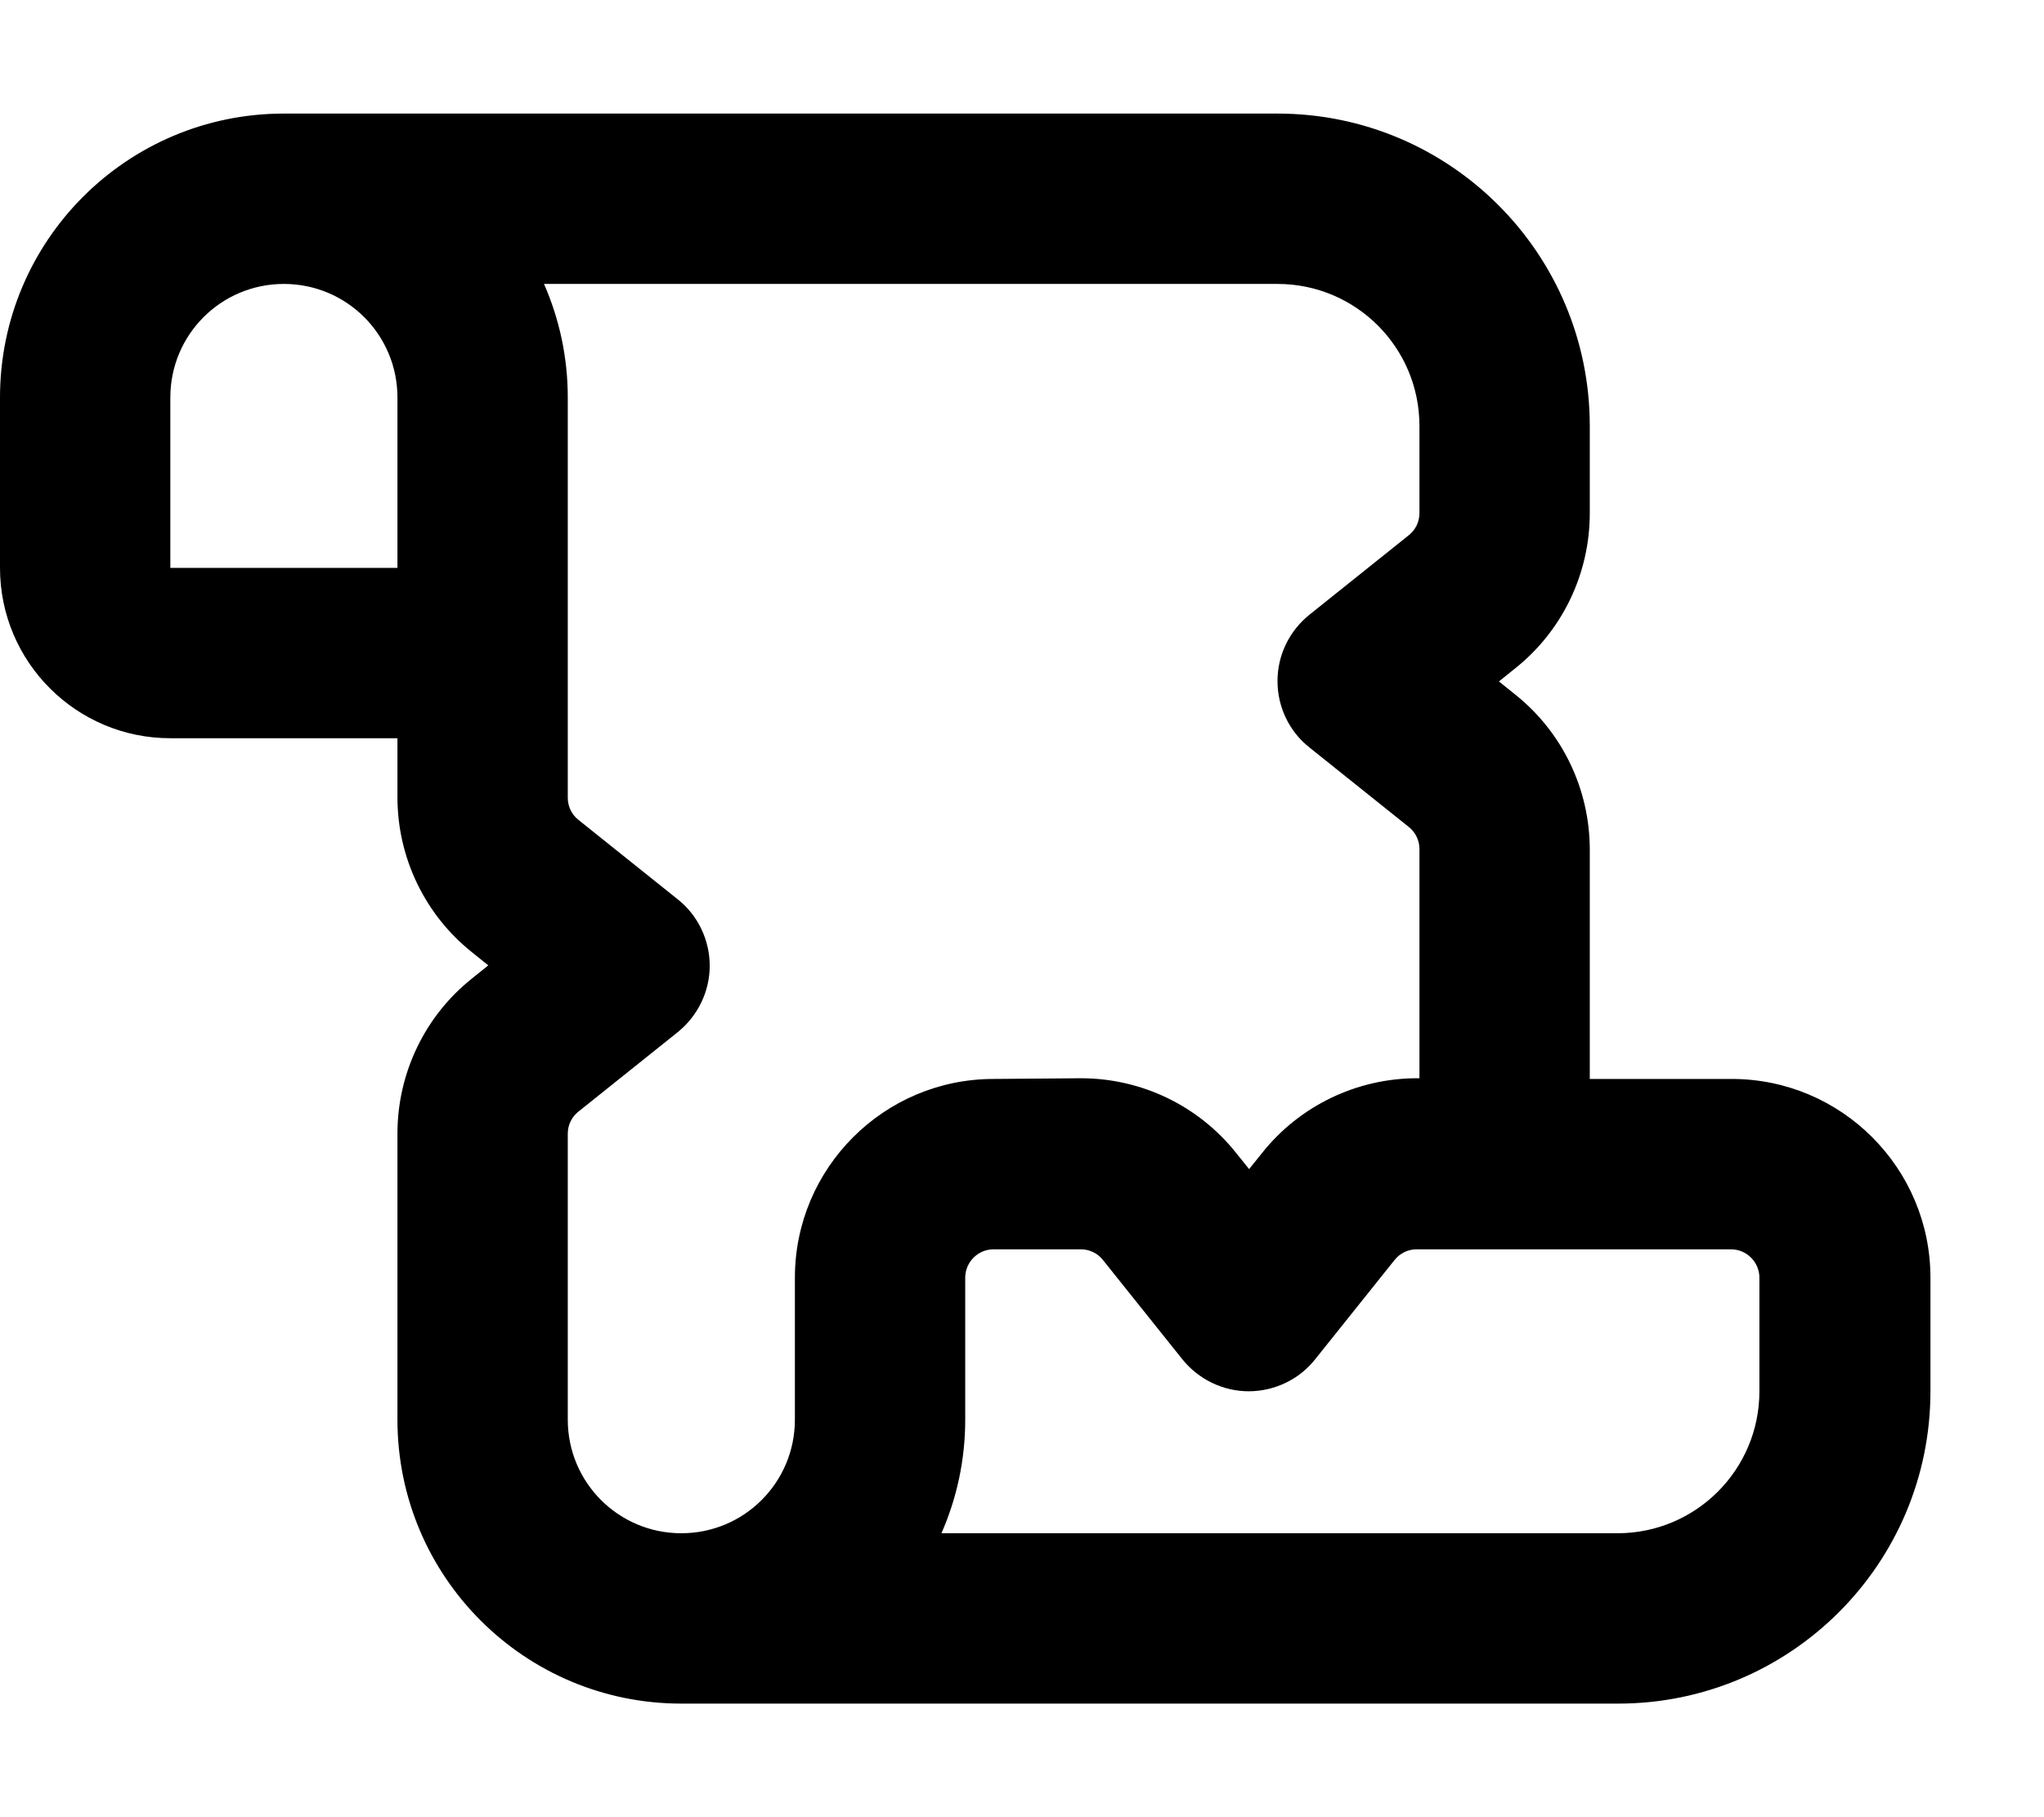
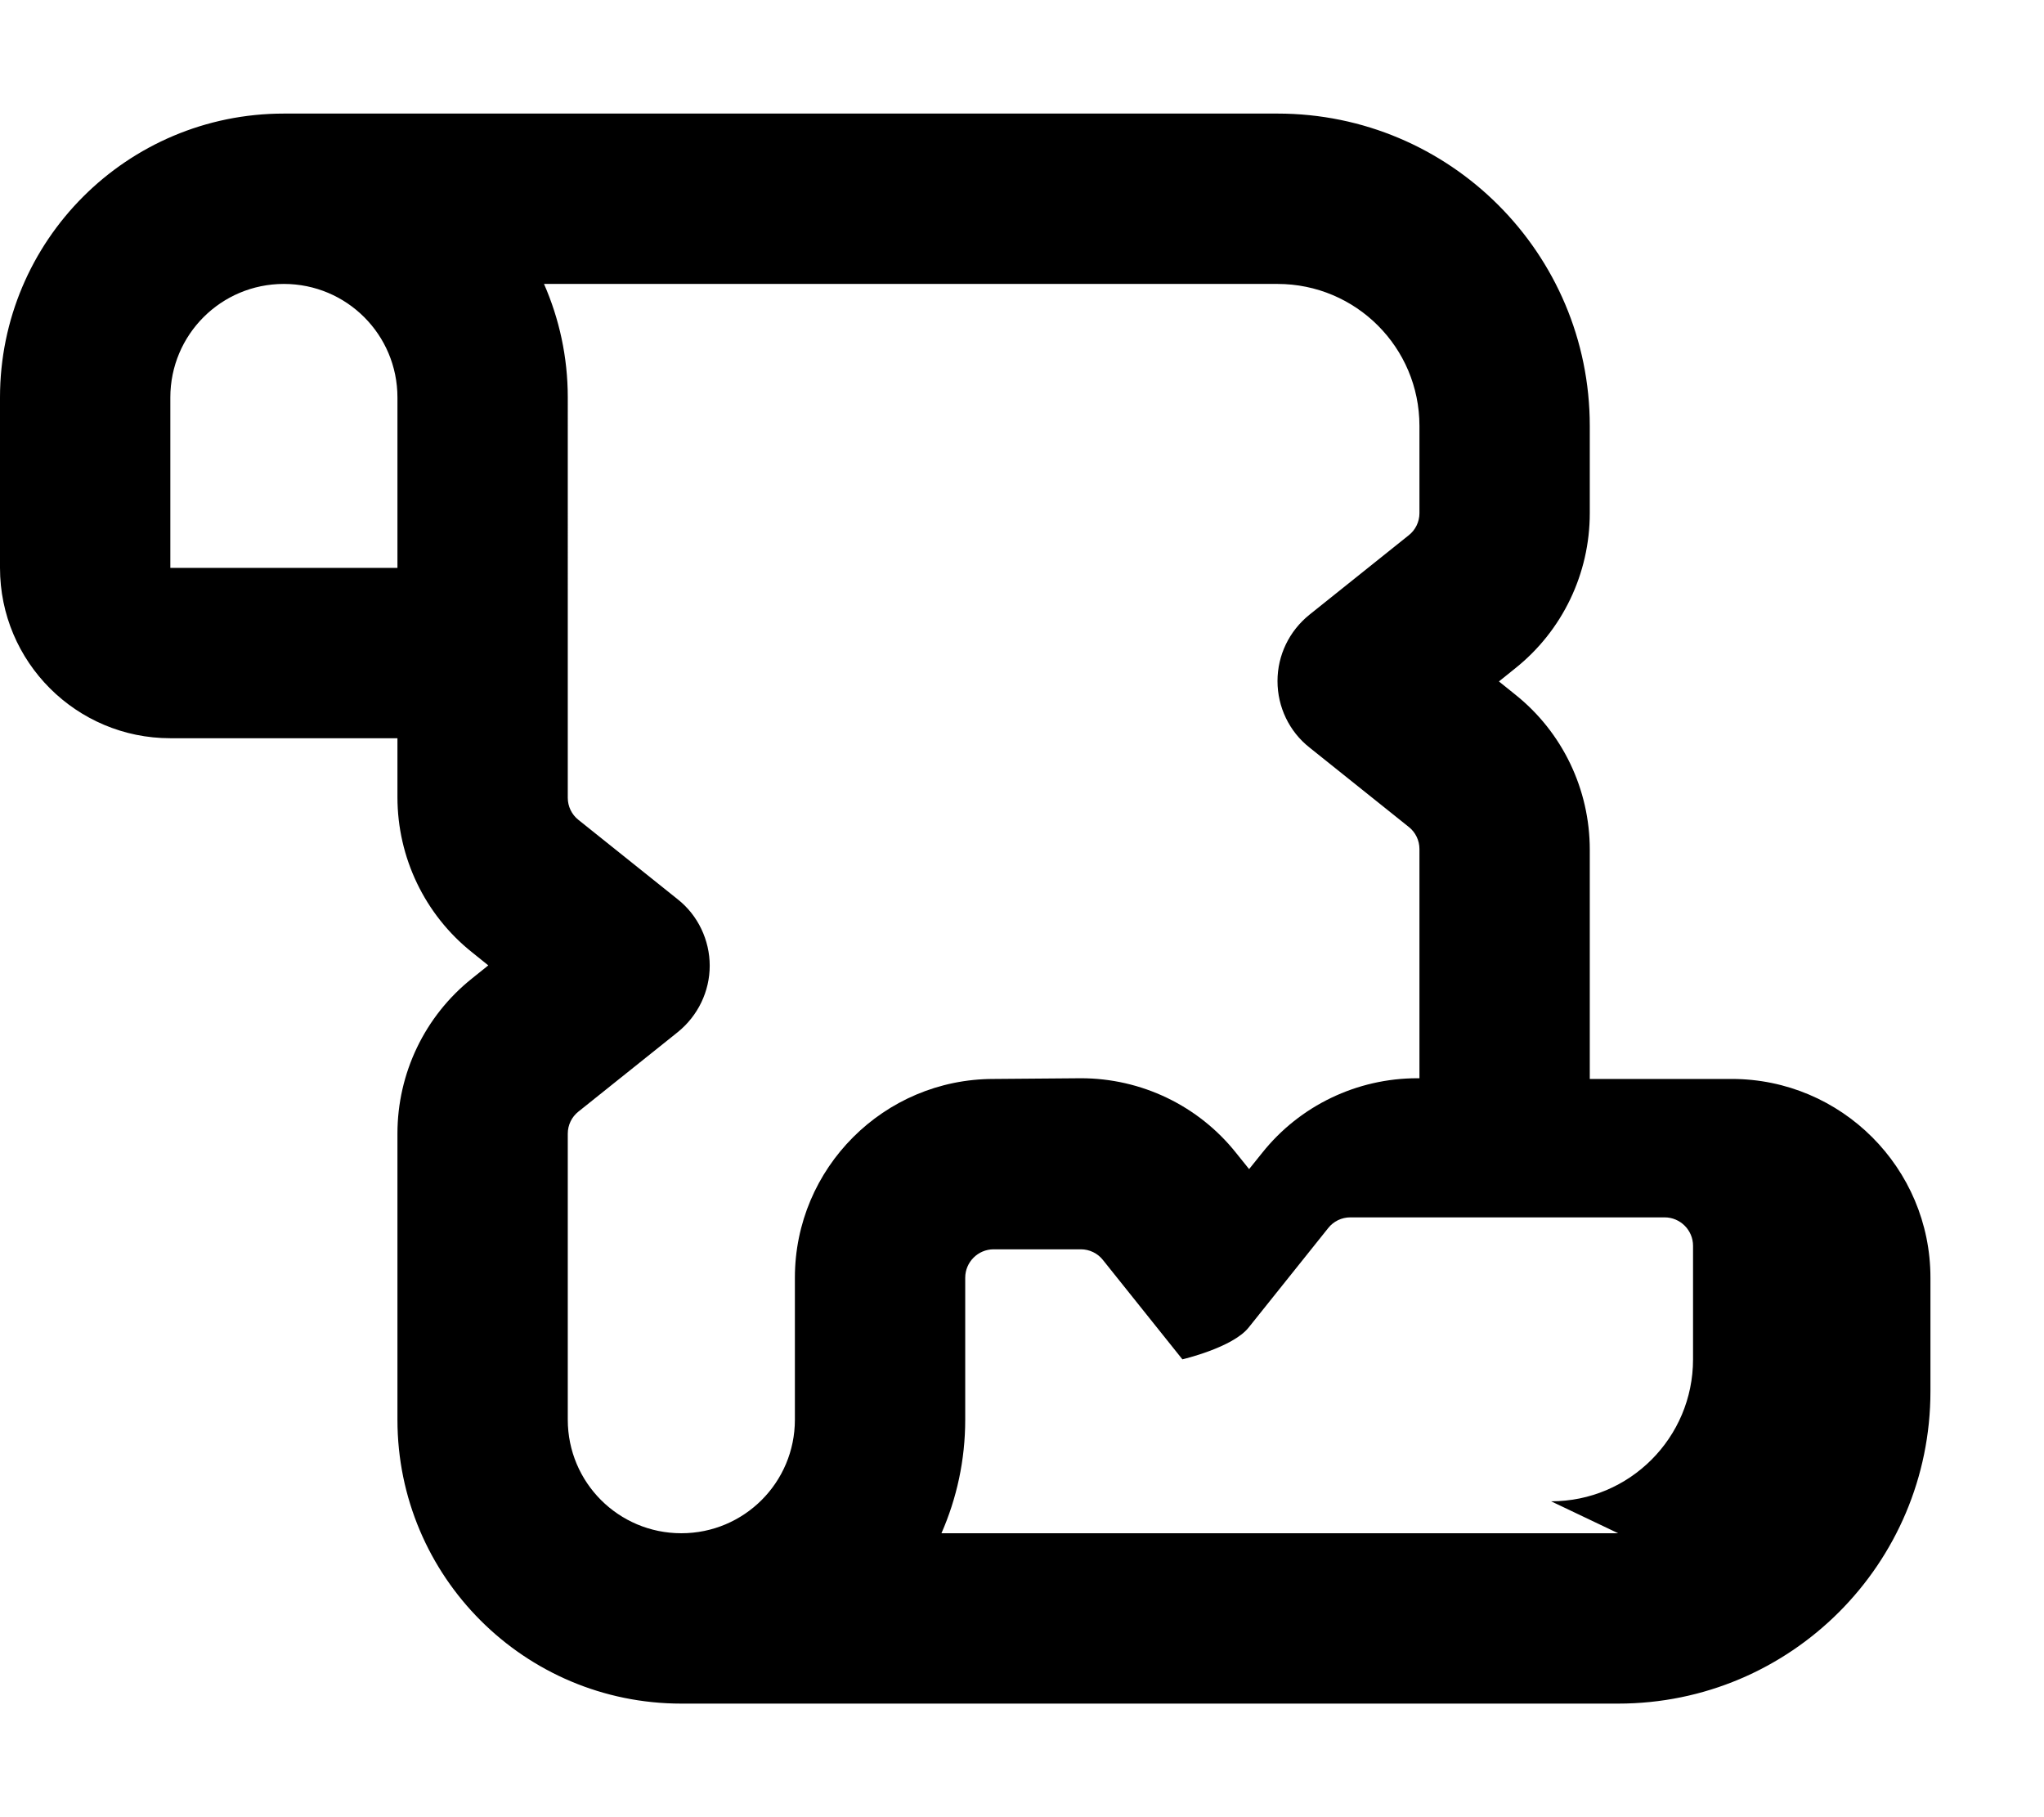
<svg xmlns="http://www.w3.org/2000/svg" viewBox="0 0 576 512">
-   <path fill="currentColor" d="M48 112c0-17.7 14.3-32 32-32s32 14.3 32 32l0 48-64 0 0-48zM153.3 80L360 80c22.1 0 40 17.9 40 40l0 24.6c0 2.4-1.1 4.7-3 6.2l-28 22.4c-5.7 4.6-9 11.4-9 18.7s3.3 14.2 9 18.7l28 22.4c1.9 1.5 3 3.8 3 6.2l0 64.6-.6 0c-17 0-33.1 7.7-43.7 21l-3.7 4.6-3.7-4.6c-10.6-13.3-26.7-21-43.7-21L280 304c-30.9 0-56 25.1-56 56l0 40c0 17.7-14.3 32-32 32s-32-14.3-32-32l0-80.6c0-2.4 1.1-4.7 3-6.2l28-22.4c5.7-4.6 9-11.5 9-18.7s-3.3-14.2-9-18.7l-28-22.4c-1.9-1.5-3-3.8-3-6.2L160 112c0-11.4-2.4-22.2-6.7-32zM448 304l0-64.6c0-17-7.7-33.1-21-43.7l-4.6-3.7 4.6-3.7c13.3-10.6 21-26.7 21-43.7l0-24.6c0-48.6-39.4-88-88-88L80 32C35.8 32 0 67.8 0 112l0 48c0 26.5 21.5 48 48 48l64 0 0 16.6c0 17 7.7 33.1 21 43.7l4.6 3.7-4.6 3.7c-13.3 10.6-21 26.7-21 43.7l0 80.6c0 44.2 35.8 80 80 80l264 0c48.6 0 88-39.4 88-88l0-32c0-30.9-25.1-56-56-56l-40 0zm8 128l-190.7 0c4.3-9.8 6.7-20.6 6.7-32l0-40c0-4.4 3.6-8 8-8l24.6 0c2.4 0 4.7 1.1 6.2 3l22.4 28c4.6 5.7 11.5 9 18.7 9s14.2-3.3 18.7-9l22.4-28c1.5-1.9 3.8-3 6.2-3l88.6 0c4.4 0 8 3.6 8 8l0 32c0 22.1-17.9 40-40 40z" />
+   <path fill="currentColor" d="M48 112c0-17.7 14.3-32 32-32s32 14.3 32 32l0 48-64 0 0-48zM153.3 80L360 80c22.1 0 40 17.9 40 40l0 24.6c0 2.4-1.1 4.7-3 6.2l-28 22.4c-5.7 4.6-9 11.4-9 18.7s3.3 14.2 9 18.7l28 22.4c1.9 1.5 3 3.8 3 6.2l0 64.6-.6 0c-17 0-33.1 7.7-43.7 21l-3.7 4.6-3.7-4.6c-10.6-13.3-26.7-21-43.7-21L280 304c-30.9 0-56 25.1-56 56l0 40c0 17.7-14.3 32-32 32s-32-14.3-32-32l0-80.6c0-2.4 1.1-4.7 3-6.2l28-22.4c5.7-4.6 9-11.5 9-18.7s-3.3-14.2-9-18.7l-28-22.4c-1.9-1.5-3-3.8-3-6.2L160 112c0-11.4-2.4-22.2-6.7-32zM448 304l0-64.6c0-17-7.7-33.1-21-43.7l-4.6-3.7 4.6-3.7c13.3-10.6 21-26.7 21-43.7l0-24.6c0-48.6-39.4-88-88-88L80 32C35.8 32 0 67.8 0 112l0 48c0 26.5 21.5 48 48 48l64 0 0 16.6c0 17 7.7 33.1 21 43.7l4.6 3.7-4.6 3.7c-13.3 10.6-21 26.7-21 43.7l0 80.6c0 44.2 35.8 80 80 80l264 0c48.6 0 88-39.4 88-88l0-32c0-30.9-25.1-56-56-56l-40 0zm8 128l-190.7 0c4.3-9.8 6.7-20.6 6.7-32l0-40c0-4.4 3.6-8 8-8l24.6 0c2.4 0 4.7 1.1 6.2 3l22.4 28s14.2-3.3 18.7-9l22.4-28c1.5-1.9 3.8-3 6.2-3l88.6 0c4.4 0 8 3.6 8 8l0 32c0 22.1-17.9 40-40 40z" />
</svg>